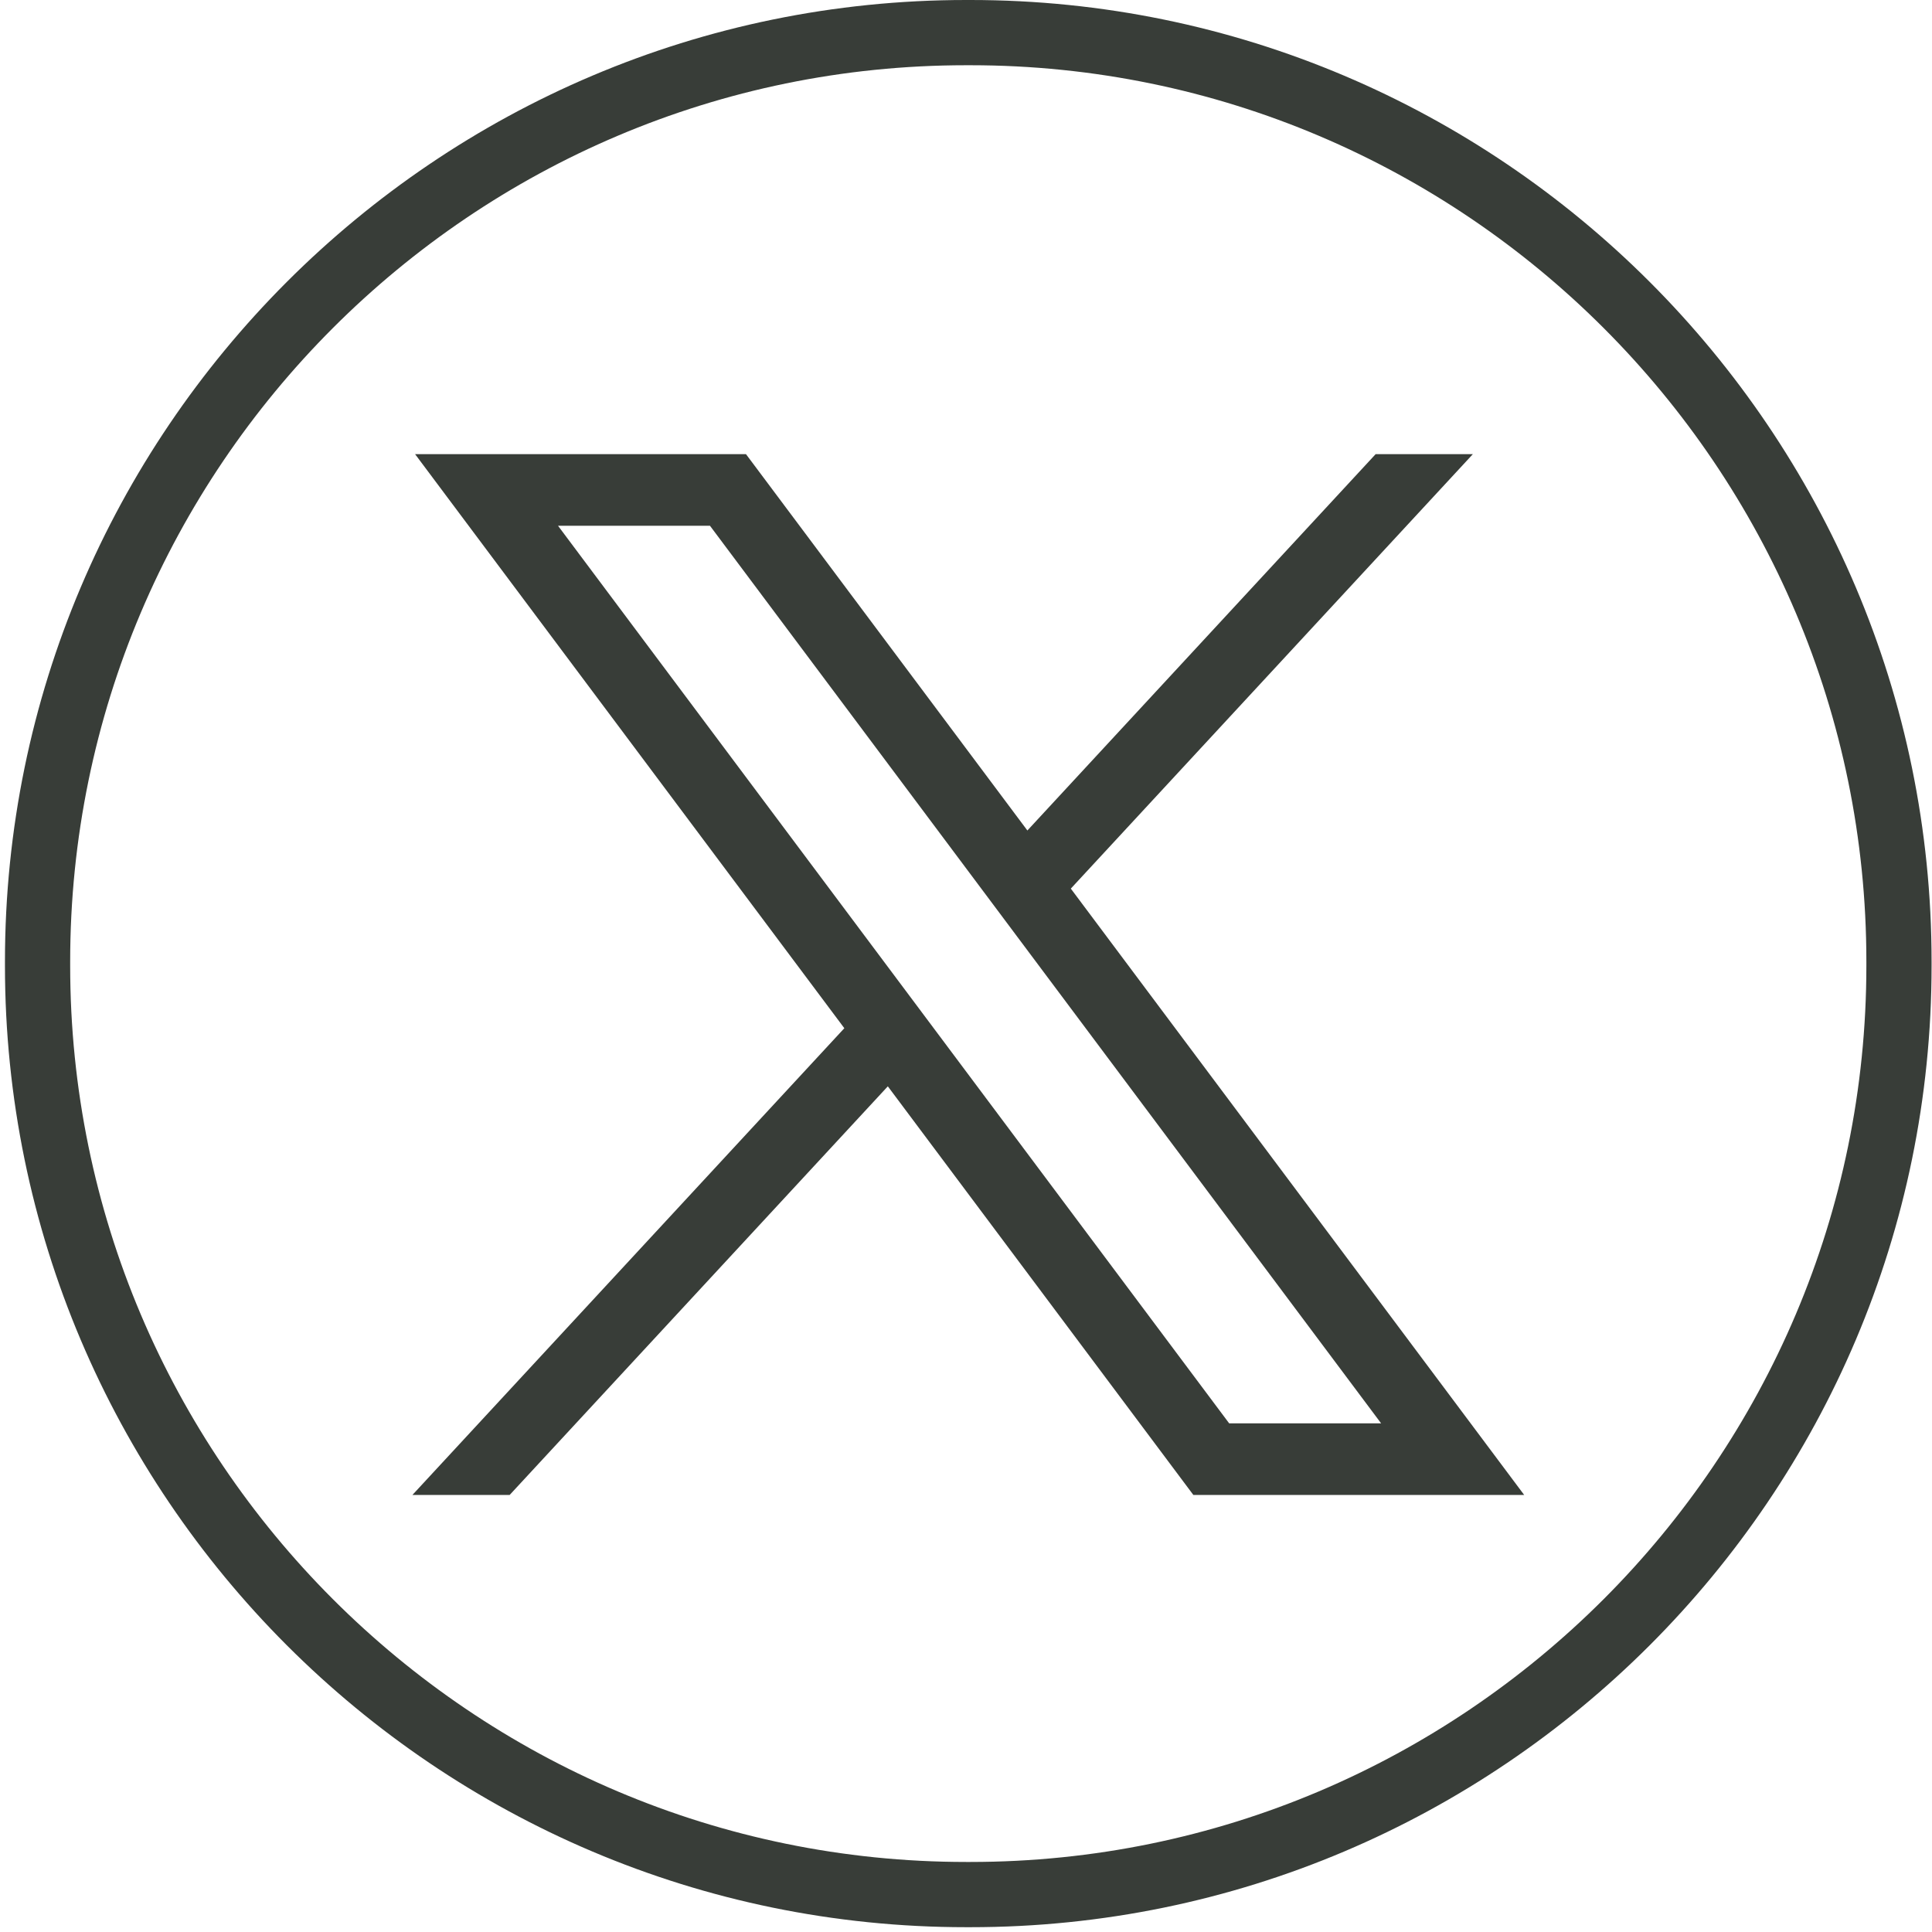
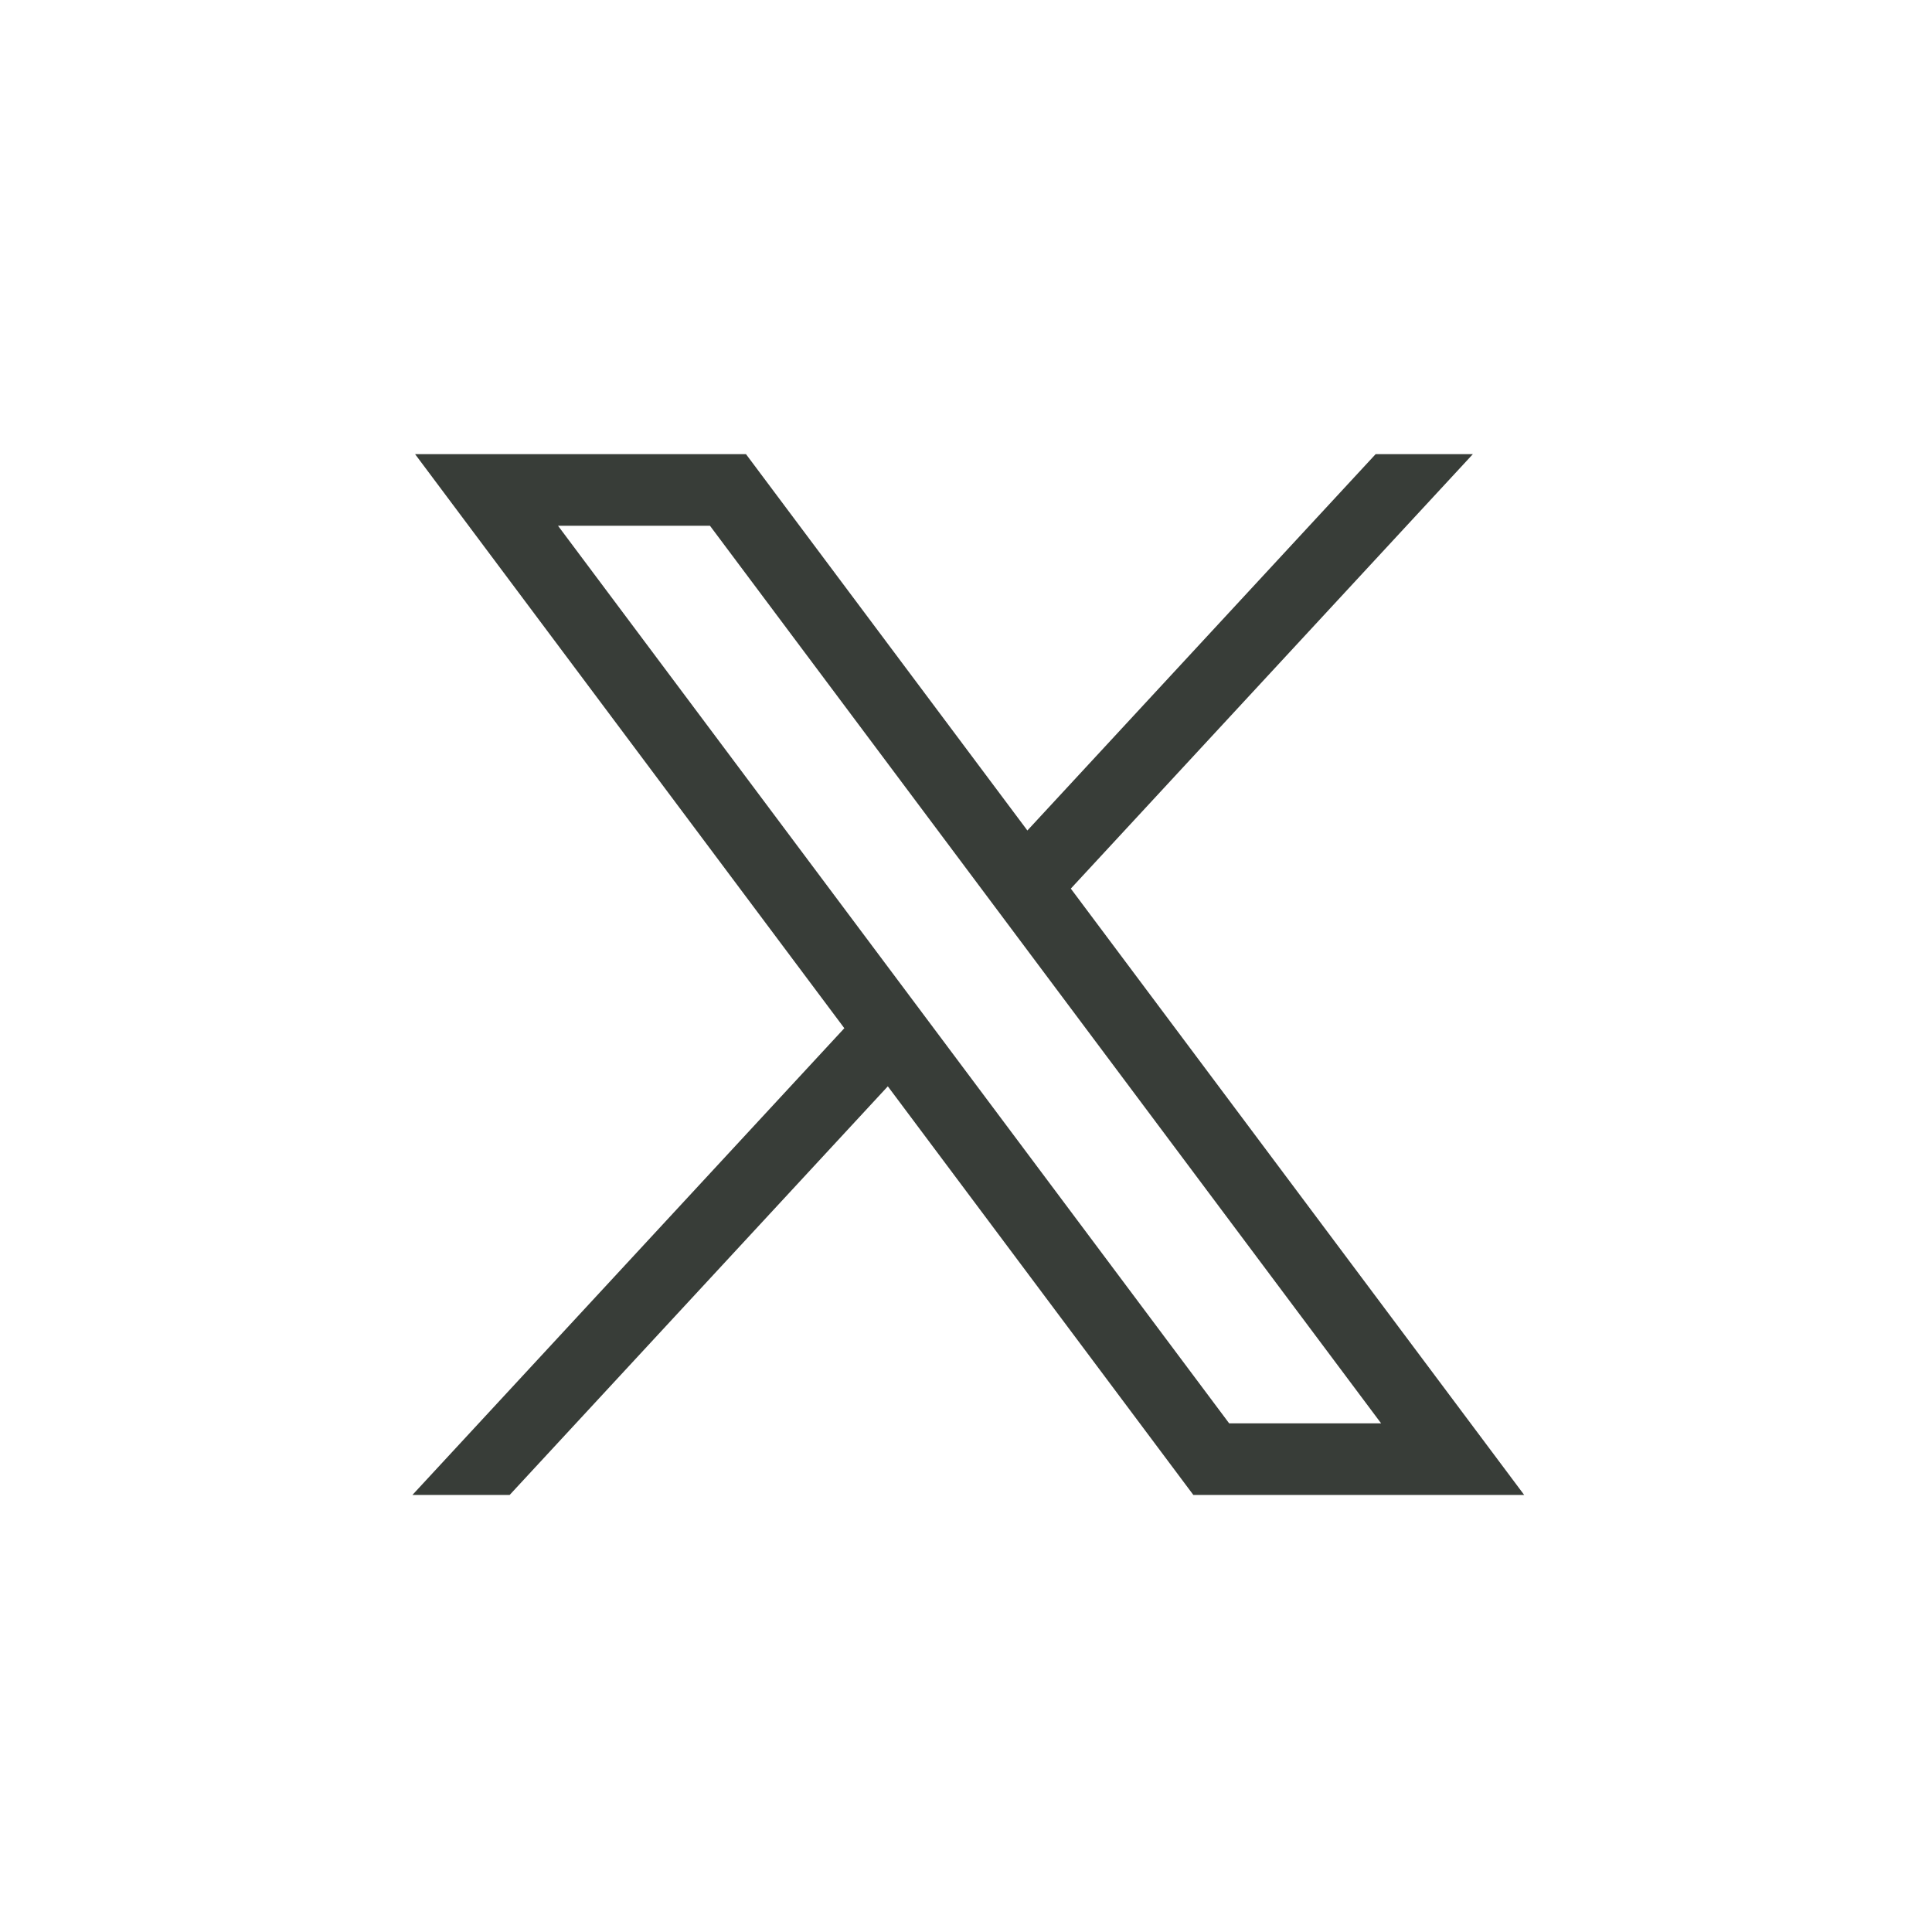
<svg xmlns="http://www.w3.org/2000/svg" width="205" height="205" viewBox="0 0 205 205" fill="none">
-   <path d="M102.965 204.49H102.516C46.279 204.49 0.526 158.723 0.526 102.47V102.02C0.526 45.767 46.279 0 102.516 0H102.965C159.202 0 204.955 45.767 204.955 102.02V102.47C204.955 158.723 159.202 204.49 102.965 204.49ZM102.516 6.922C50.092 6.922 7.446 49.581 7.446 102.02V102.47C7.446 154.909 50.092 197.568 102.516 197.568H102.965C155.389 197.568 198.036 154.909 198.036 102.47V102.02C198.036 49.581 155.389 6.922 102.965 6.922H102.516Z" fill="#383D38" />
-   <path d="M44.044 48.189L89.59 109.101L43.76 158.626H54.078L94.205 115.268L126.624 158.626H161.728L113.622 94.288L156.282 48.189H145.965L109.013 88.121L79.155 48.189H44.051H44.044ZM59.212 55.789H75.335L146.546 151.026H130.423L59.212 55.789Z" fill="#383D38" />
+   <path d="M44.044 48.189L89.59 109.101L43.76 158.626H54.078L94.205 115.268L126.624 158.626H161.728L113.622 94.288L156.282 48.189H145.965L109.013 88.121L79.155 48.189H44.051H44.044M59.212 55.789H75.335L146.546 151.026H130.423L59.212 55.789Z" fill="#383D38" />
</svg>